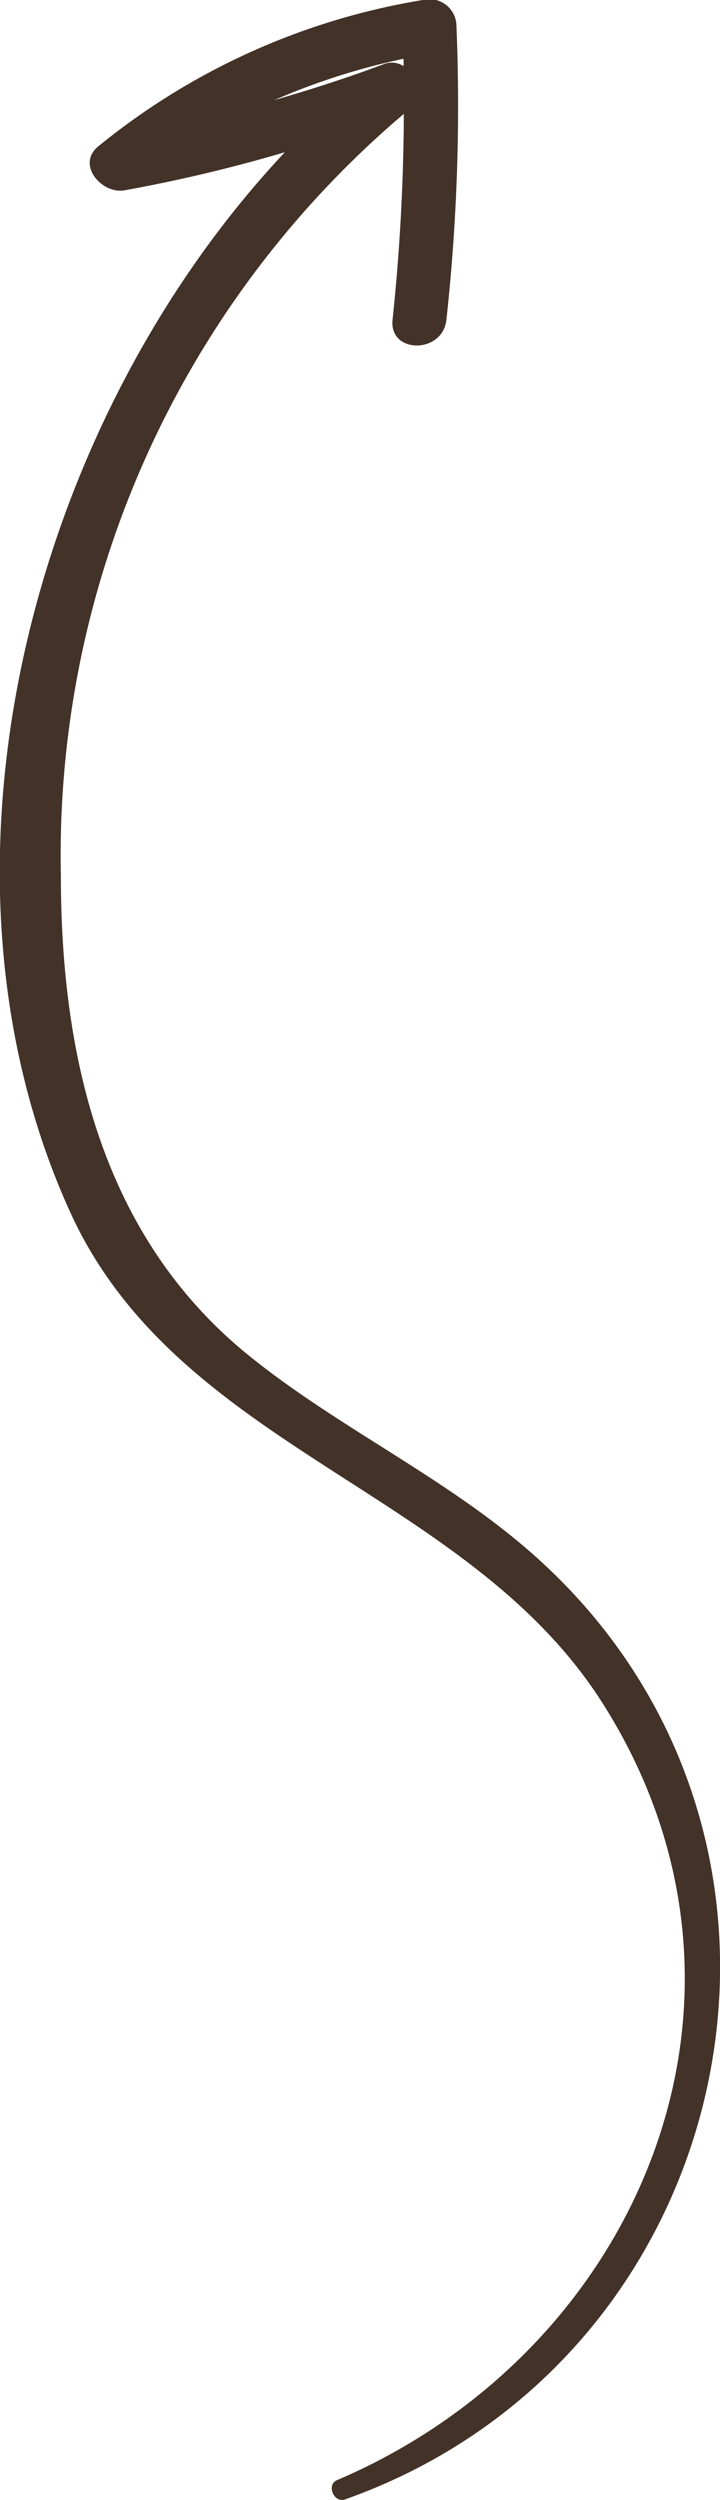
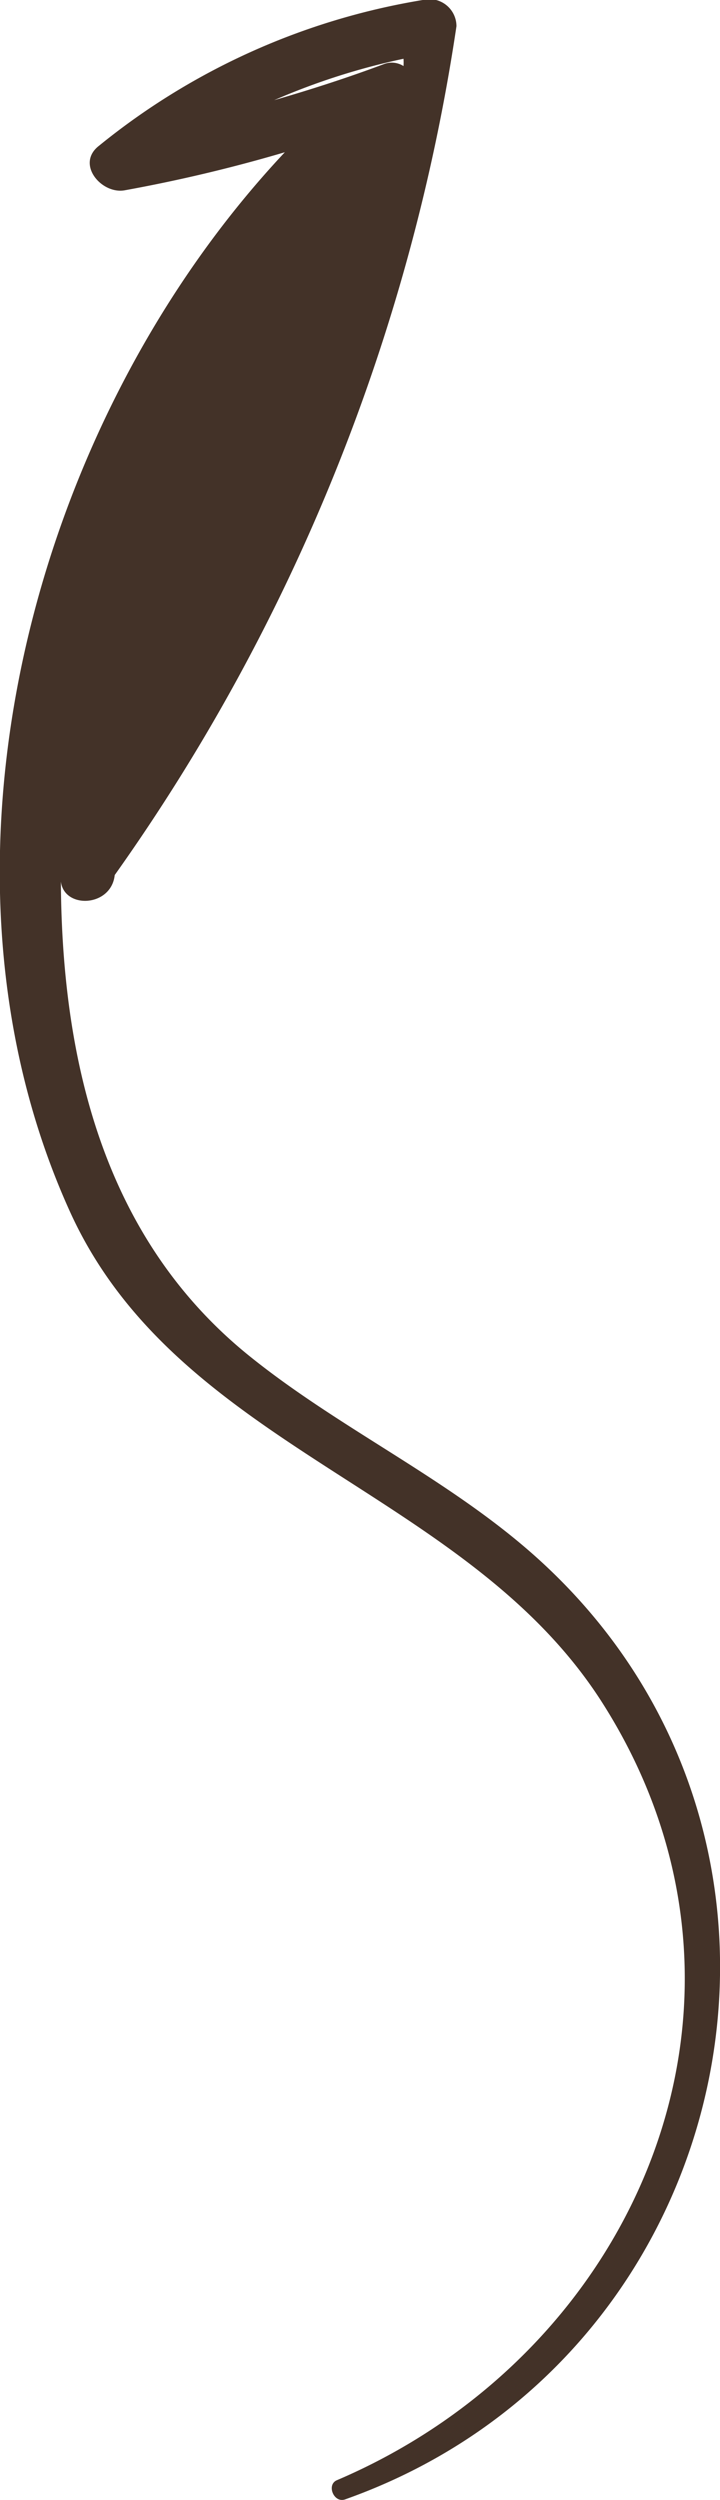
<svg xmlns="http://www.w3.org/2000/svg" viewBox="0 0 23.66 82.11">
  <defs>
    <style>.cls-1{fill:#433228;}</style>
  </defs>
  <g id="Слой_2" data-name="Слой 2">
    <g id="OBJECTS">
-       <path class="cls-1" d="M17.46,51c-2.83-2.48-6.29-4.08-9.21-6.42C3.38,40.69,2,34.76,2,28.74a31.94,31.94,0,0,1,11.27-25,66.57,66.57,0,0,1-.37,6.76c-.12,1.13,1.65,1.13,1.77,0A64.51,64.51,0,0,0,15,.86.89.89,0,0,0,13.89,0,22.69,22.69,0,0,0,3.25,4.79c-.77.6.09,1.6.85,1.46A50.31,50.31,0,0,0,9.36,5C1,13.9-2.81,28.58,2.31,39.82c3.55,7.78,13,9.11,17.46,16.07,6.17,9.64,1.3,21.3-8.7,25.57-.35.15-.1.76.27.63C24.44,77.45,28.07,60.31,17.46,51ZM12.63,2.1c-1.2.45-2.41.84-3.62,1.19a22.19,22.19,0,0,1,4.25-1.36,1.93,1.93,0,0,1,0,.24A.72.72,0,0,0,12.63,2.1Z" />
+       <path class="cls-1" d="M17.46,51c-2.83-2.48-6.29-4.08-9.21-6.42C3.38,40.69,2,34.76,2,28.74c-.12,1.13,1.65,1.13,1.77,0A64.51,64.51,0,0,0,15,.86.89.89,0,0,0,13.89,0,22.69,22.69,0,0,0,3.25,4.79c-.77.6.09,1.6.85,1.46A50.31,50.31,0,0,0,9.36,5C1,13.9-2.81,28.58,2.31,39.82c3.55,7.78,13,9.11,17.46,16.07,6.17,9.64,1.3,21.3-8.7,25.57-.35.15-.1.76.27.63C24.44,77.45,28.07,60.31,17.46,51ZM12.63,2.1c-1.2.45-2.41.84-3.62,1.19a22.19,22.19,0,0,1,4.25-1.36,1.93,1.93,0,0,1,0,.24A.72.72,0,0,0,12.63,2.1Z" />
    </g>
  </g>
</svg>